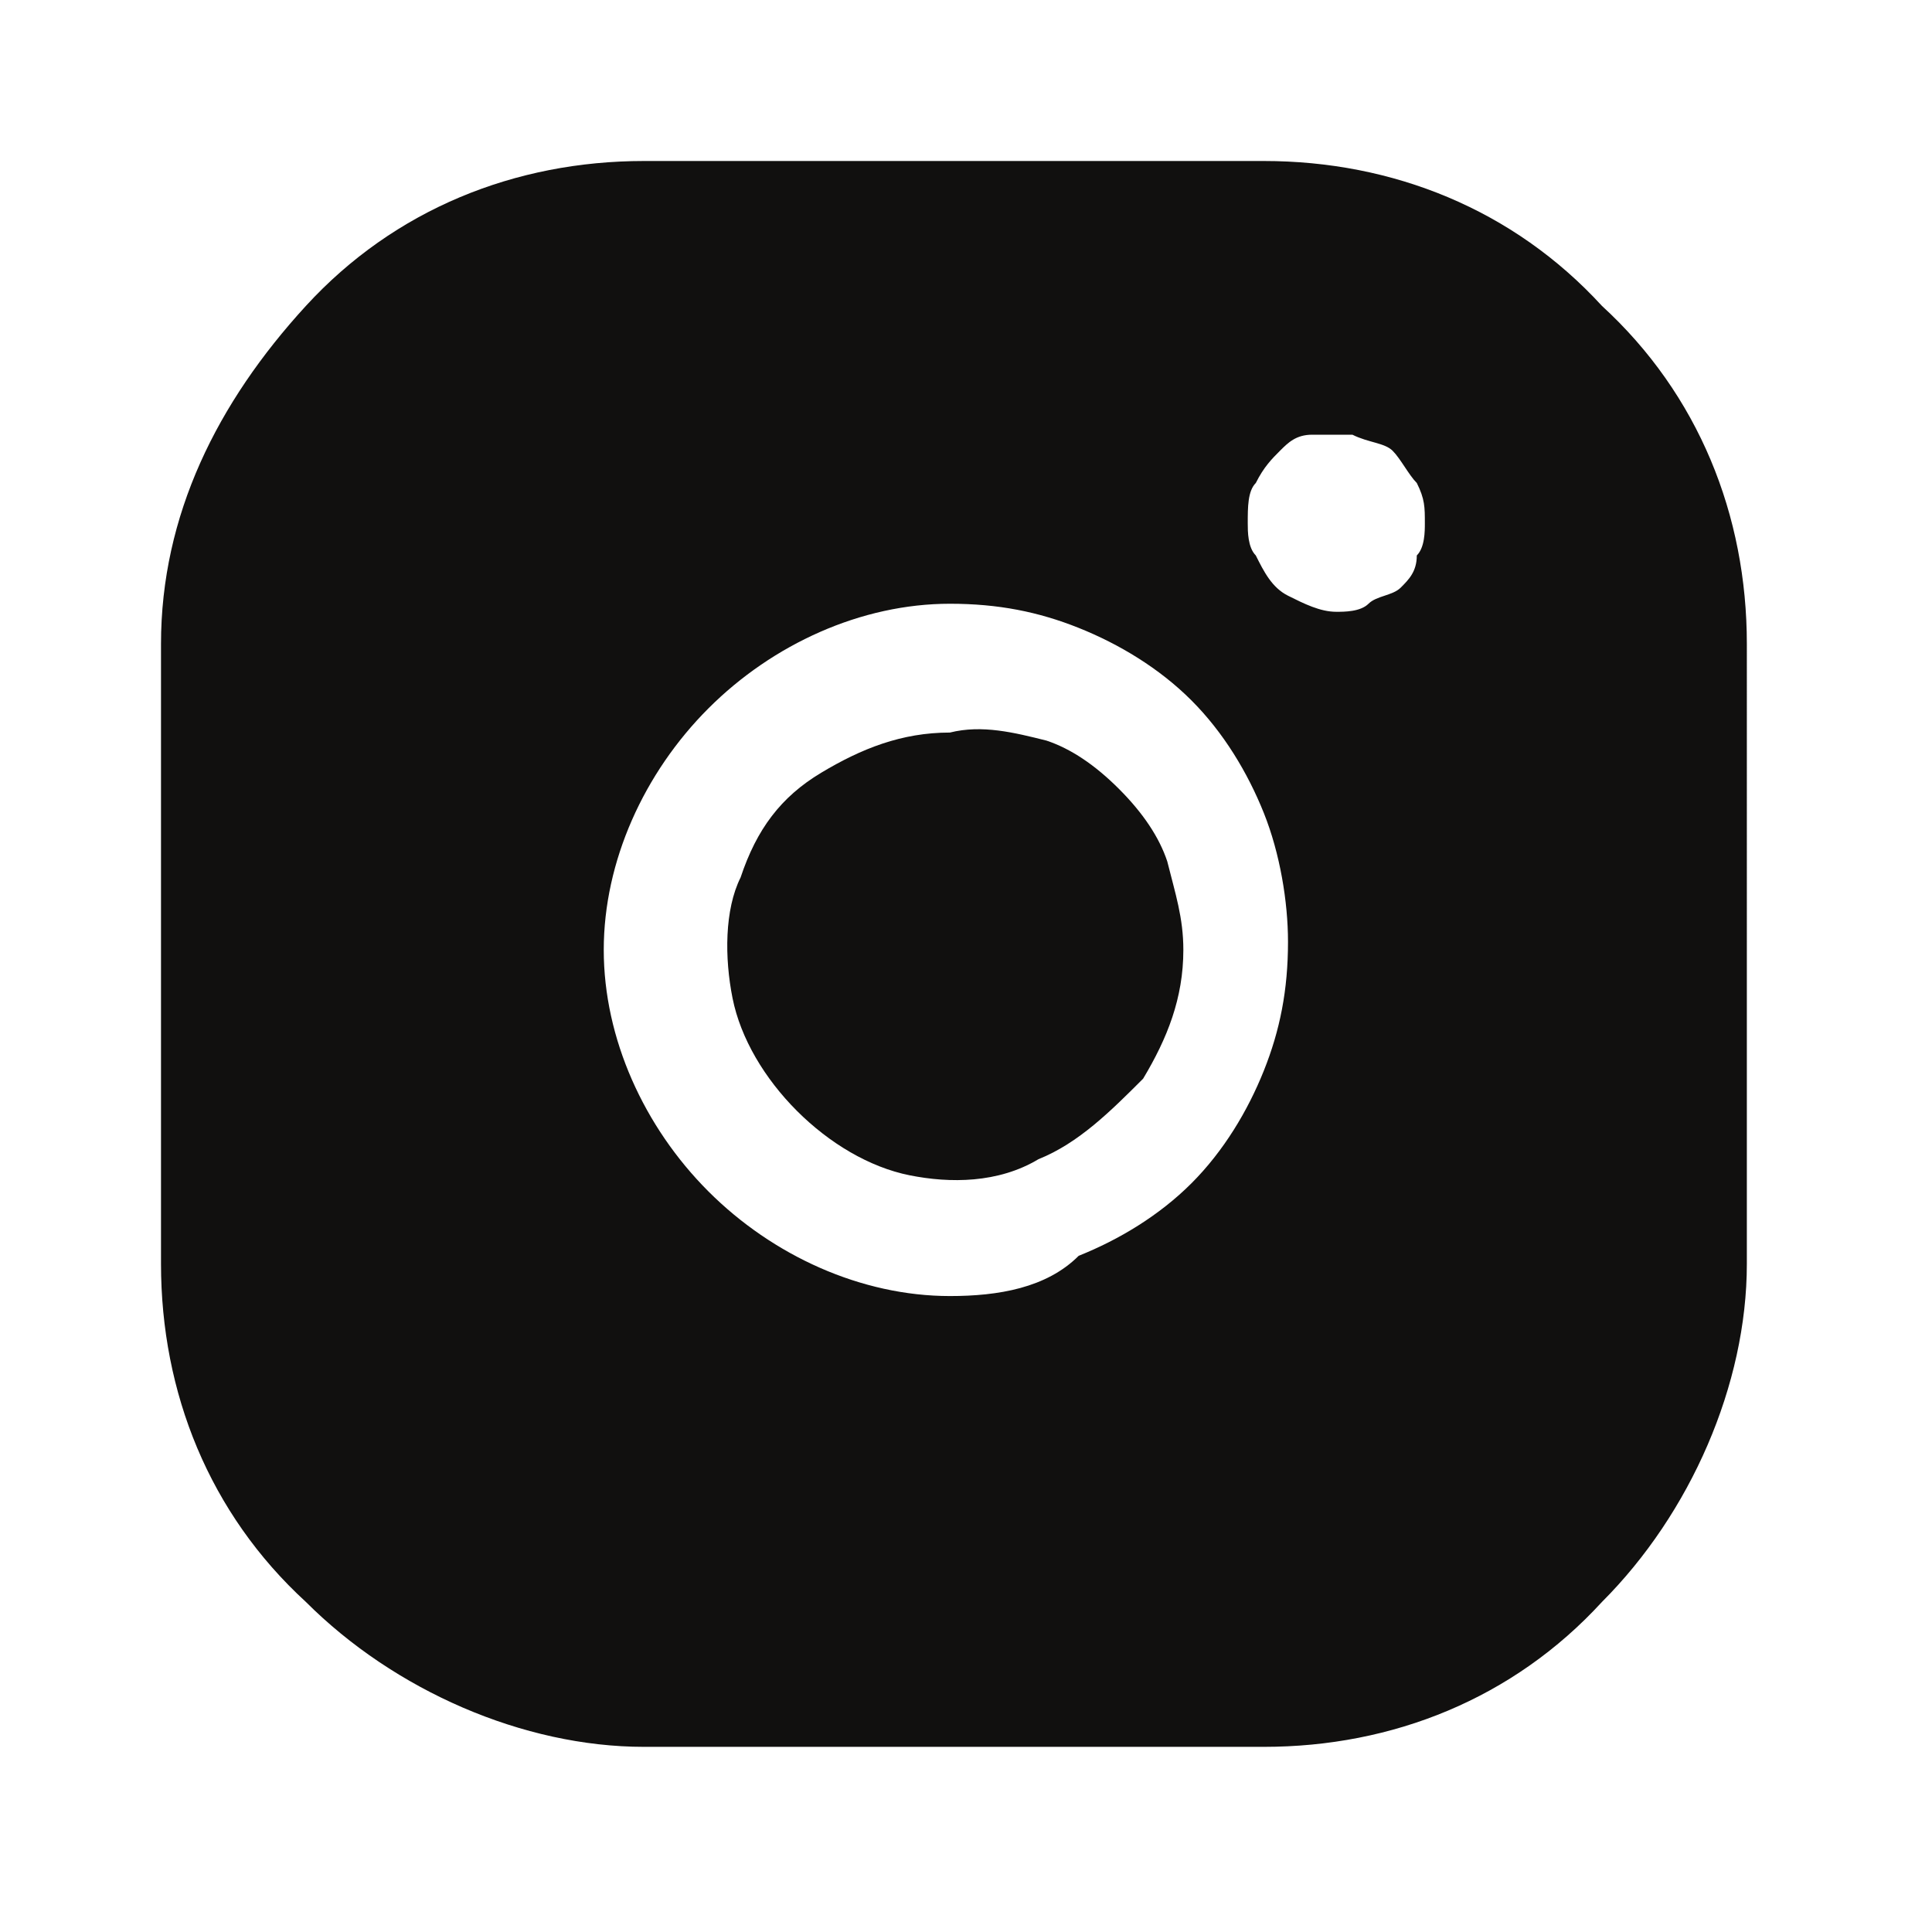
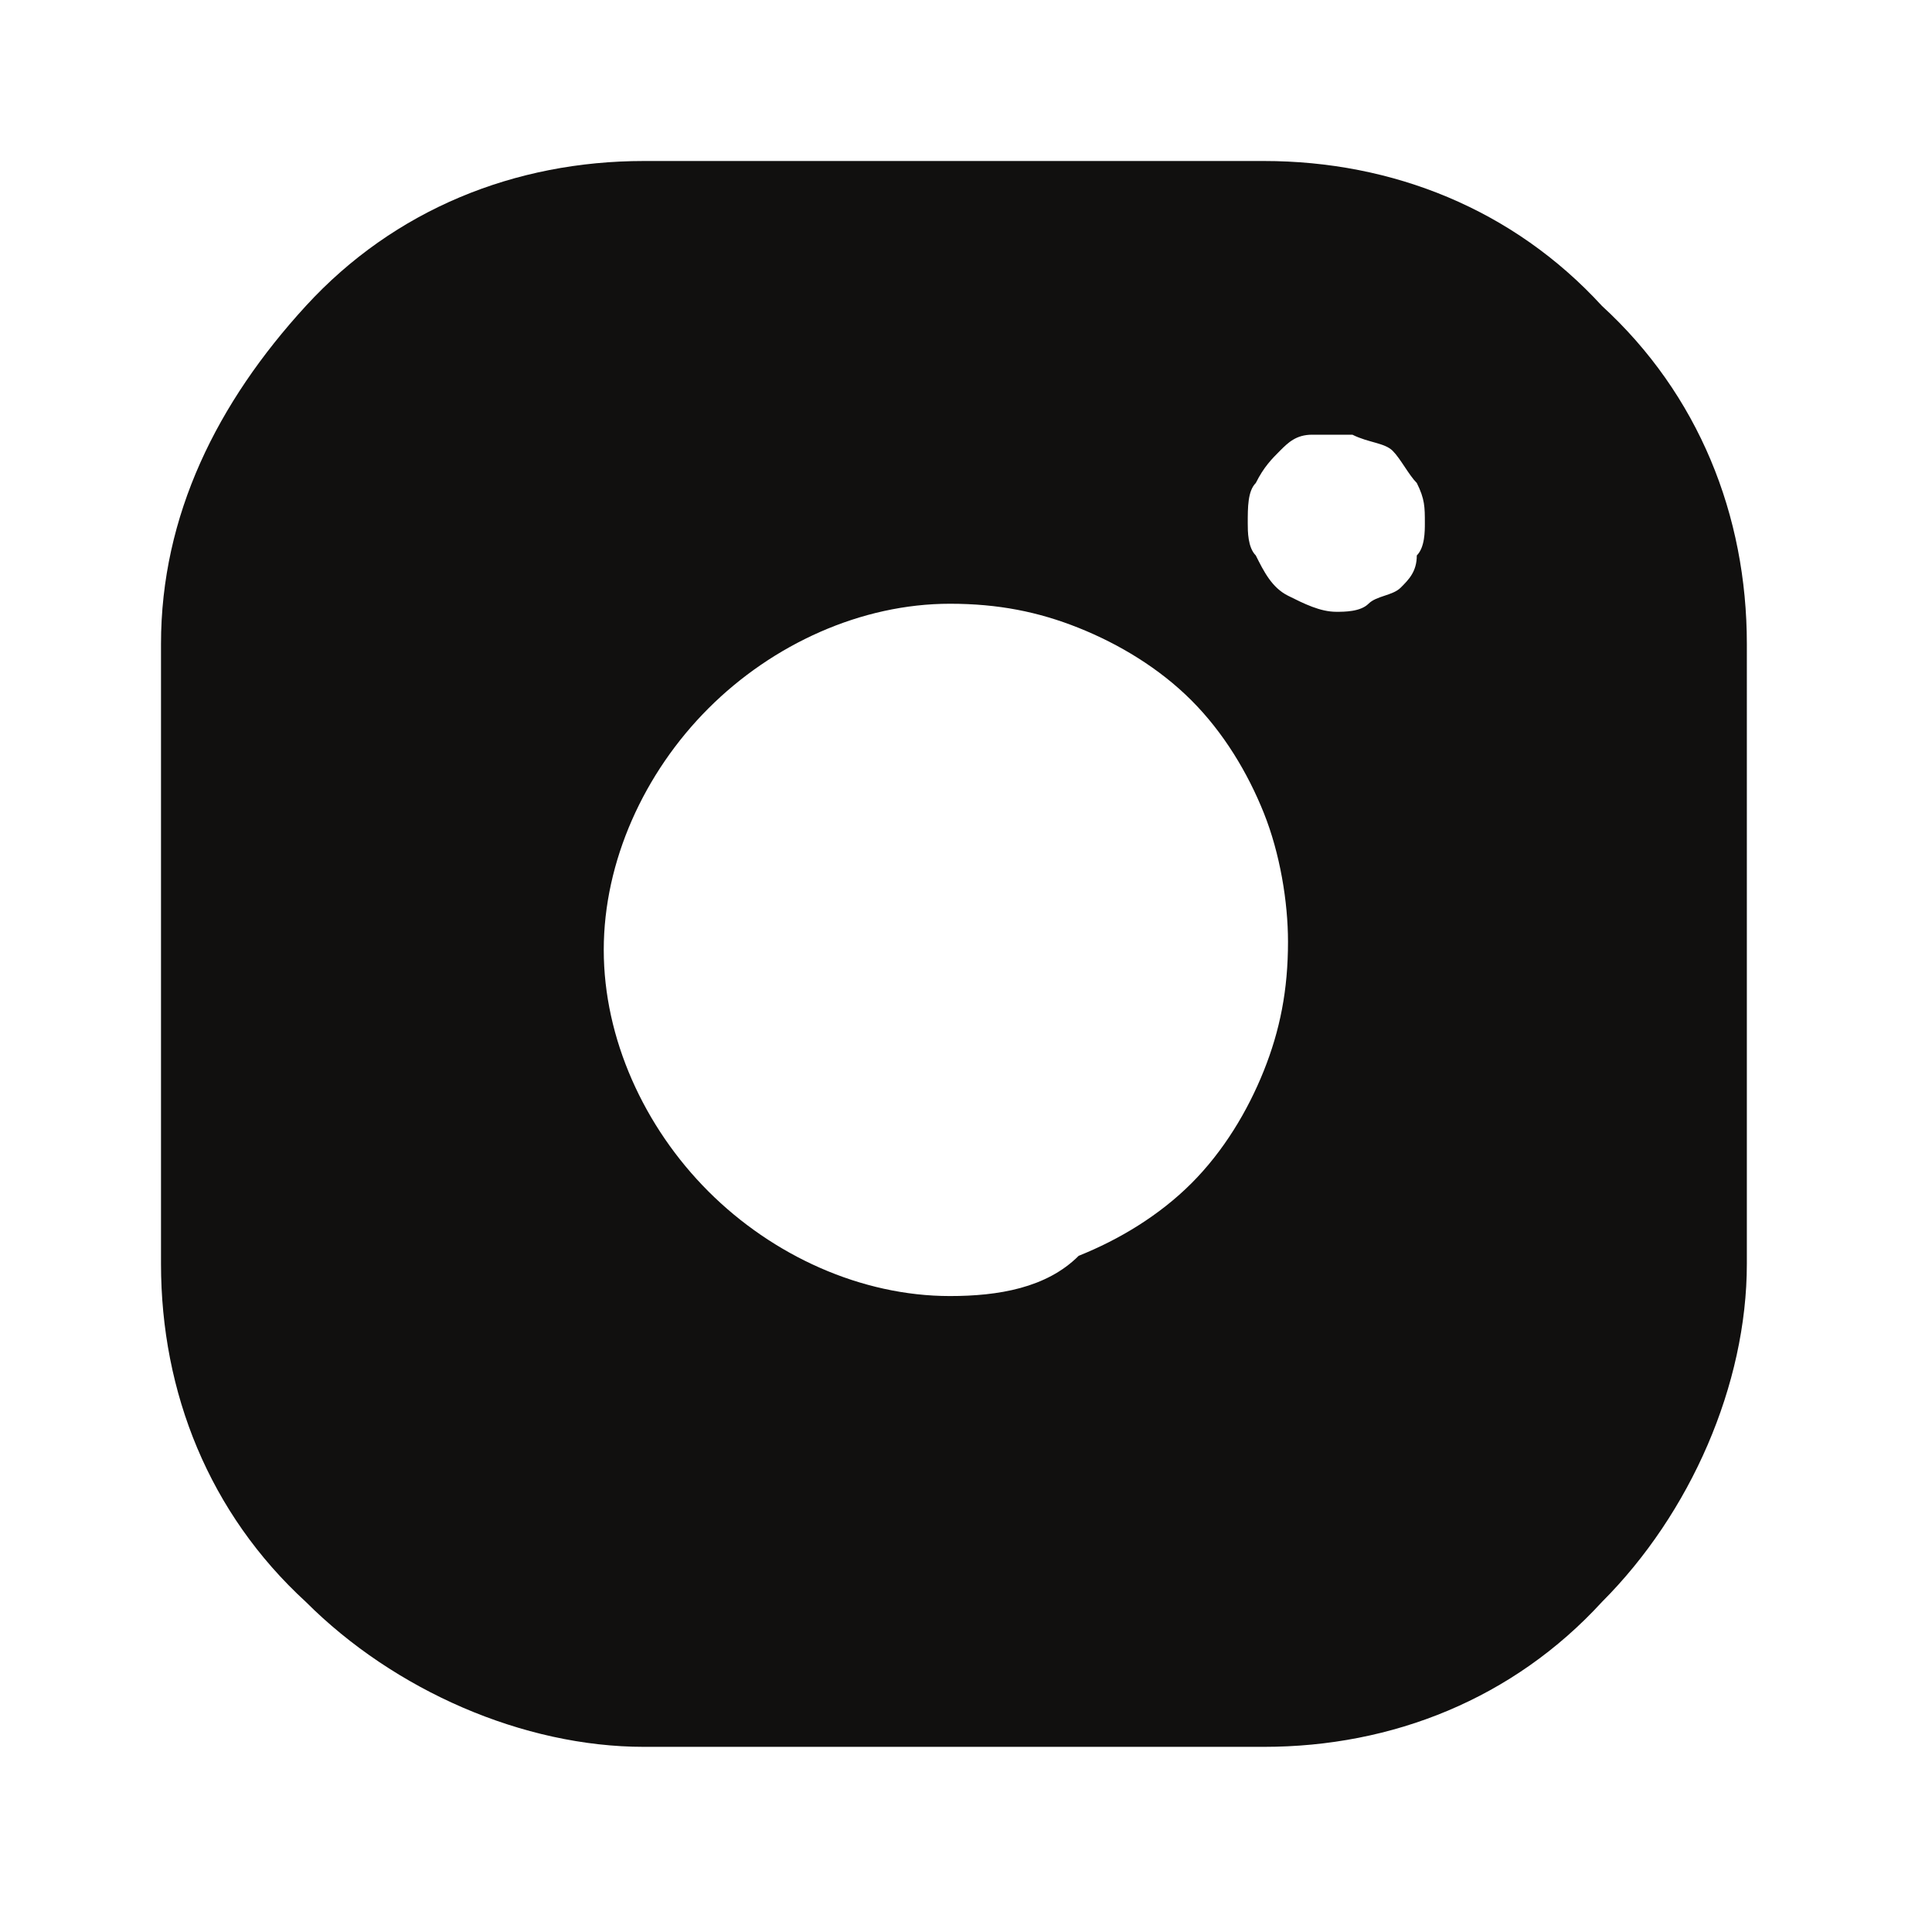
<svg xmlns="http://www.w3.org/2000/svg" xmlns:xlink="http://www.w3.org/1999/xlink" version="1.1" id="Layer_1" x="0px" y="0px" width="24px" height="24px" viewBox="0 0 24 24" style="enable-background:new 0 0 24 24;" xml:space="preserve">
  <style type="text/css">
	.st0{clip-path:url(#SVGID_00000129884977188224843500000006177828238926868886_);fill:#11100F;}
	
		.st1{clip-path:url(#SVGID_00000129884977188224843500000006177828238926868886_);fill-rule:evenodd;clip-rule:evenodd;fill:#11100F;}
</style>
  <g>
    <defs>
      <rect id="SVGID_1_" width="24" height="24" />
    </defs>
    <clipPath id="SVGID_00000120533328699838679130000016000817592321887373_">
      <use xlink:href="#SVGID_1_" style="overflow:visible;" />
    </clipPath>
-     <path style="clip-path:url(#SVGID_00000120533328699838679130000016000817592321887373_);fill:#11100F;" d="M11.8,9.1   c-0.6,0-1.1,0.2-1.6,0.5c-0.5,0.3-0.8,0.7-1,1.3C9,11.3,9,11.9,9.1,12.4c0.1,0.5,0.4,1,0.8,1.4c0.4,0.4,0.9,0.7,1.4,0.8   c0.5,0.1,1.1,0.1,1.6-0.2c0.5-0.2,0.9-0.6,1.3-1c0.3-0.5,0.5-1,0.5-1.6c0-0.4-0.1-0.7-0.2-1.1c-0.1-0.3-0.3-0.6-0.6-0.9   c-0.3-0.3-0.6-0.5-0.9-0.6C12.6,9.1,12.2,9,11.8,9.1z" />
    <path style="clip-path:url(#SVGID_00000120533328699838679130000016000817592321887373_);fill-rule:evenodd;clip-rule:evenodd;fill:#11100F;" d="   M15.7,2H8C6.4,2,4.9,2.6,3.8,3.8S2,6.4,2,8v7.7c0,1.6,0.6,3.1,1.8,4.2c1.1,1.1,2.7,1.8,4.2,1.8h7.7c1.6,0,3.1-0.6,4.2-1.8   c1.1-1.1,1.8-2.7,1.8-4.2V8c0-1.6-0.6-3.1-1.8-4.2C18.8,2.6,17.3,2,15.7,2z M11.8,16.1c-1.1,0-2.2-0.5-3-1.3   c-0.8-0.8-1.3-1.9-1.3-3c0-1.1,0.5-2.2,1.3-3s1.9-1.3,3-1.3c0.6,0,1.1,0.1,1.6,0.3c0.5,0.2,1,0.5,1.4,0.9c0.4,0.4,0.7,0.9,0.9,1.4   c0.2,0.5,0.3,1.1,0.3,1.6c0,0.6-0.1,1.1-0.3,1.6c-0.2,0.5-0.5,1-0.9,1.4c-0.4,0.4-0.9,0.7-1.4,0.9C13,16,12.4,16.1,11.8,16.1z    M15.6,6.9c0.1,0.2,0.2,0.4,0.4,0.5c0.2,0.1,0.4,0.2,0.6,0.2c0.1,0,0.3,0,0.4-0.1c0.1-0.1,0.3-0.1,0.4-0.2c0.1-0.1,0.2-0.2,0.2-0.4   c0.1-0.1,0.1-0.3,0.1-0.4c0-0.2,0-0.3-0.1-0.5c-0.1-0.1-0.2-0.3-0.3-0.4S17,5.5,16.8,5.4c-0.2,0-0.3,0-0.5,0   c-0.2,0-0.3,0.1-0.4,0.2c-0.1,0.1-0.2,0.2-0.3,0.4c-0.1,0.1-0.1,0.3-0.1,0.5C15.5,6.6,15.5,6.8,15.6,6.9z" />
  </g>
</svg>